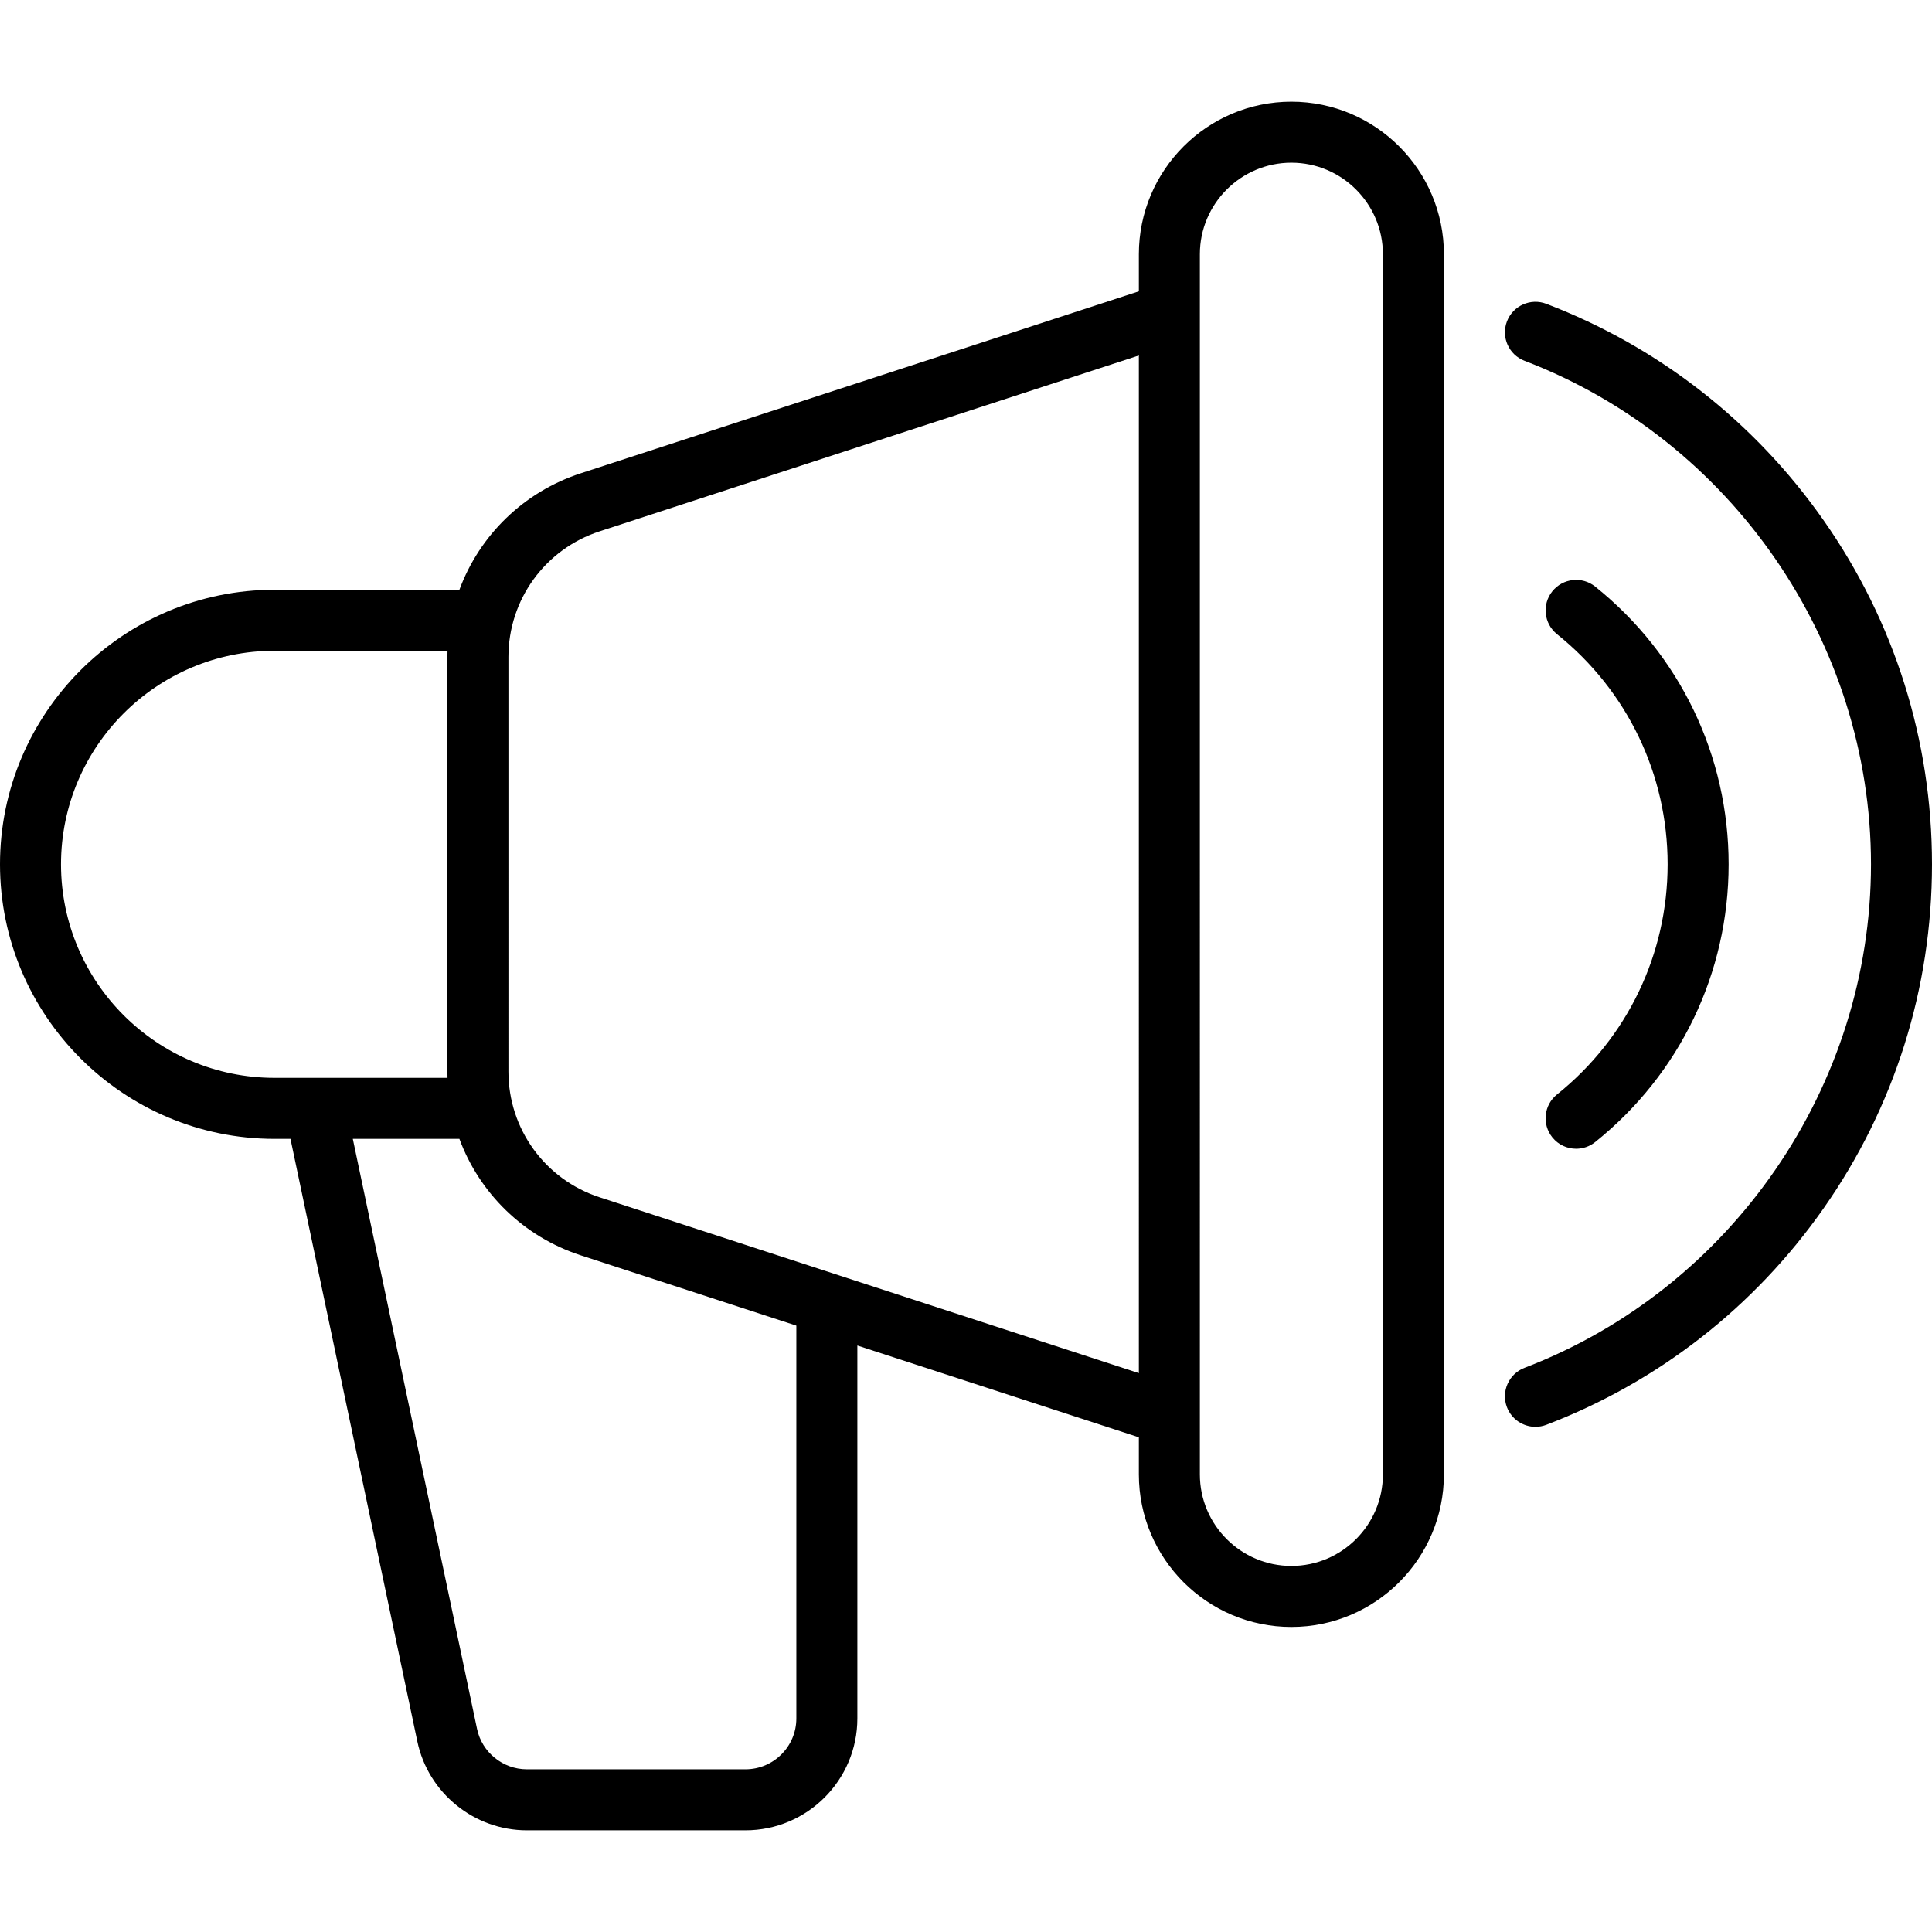
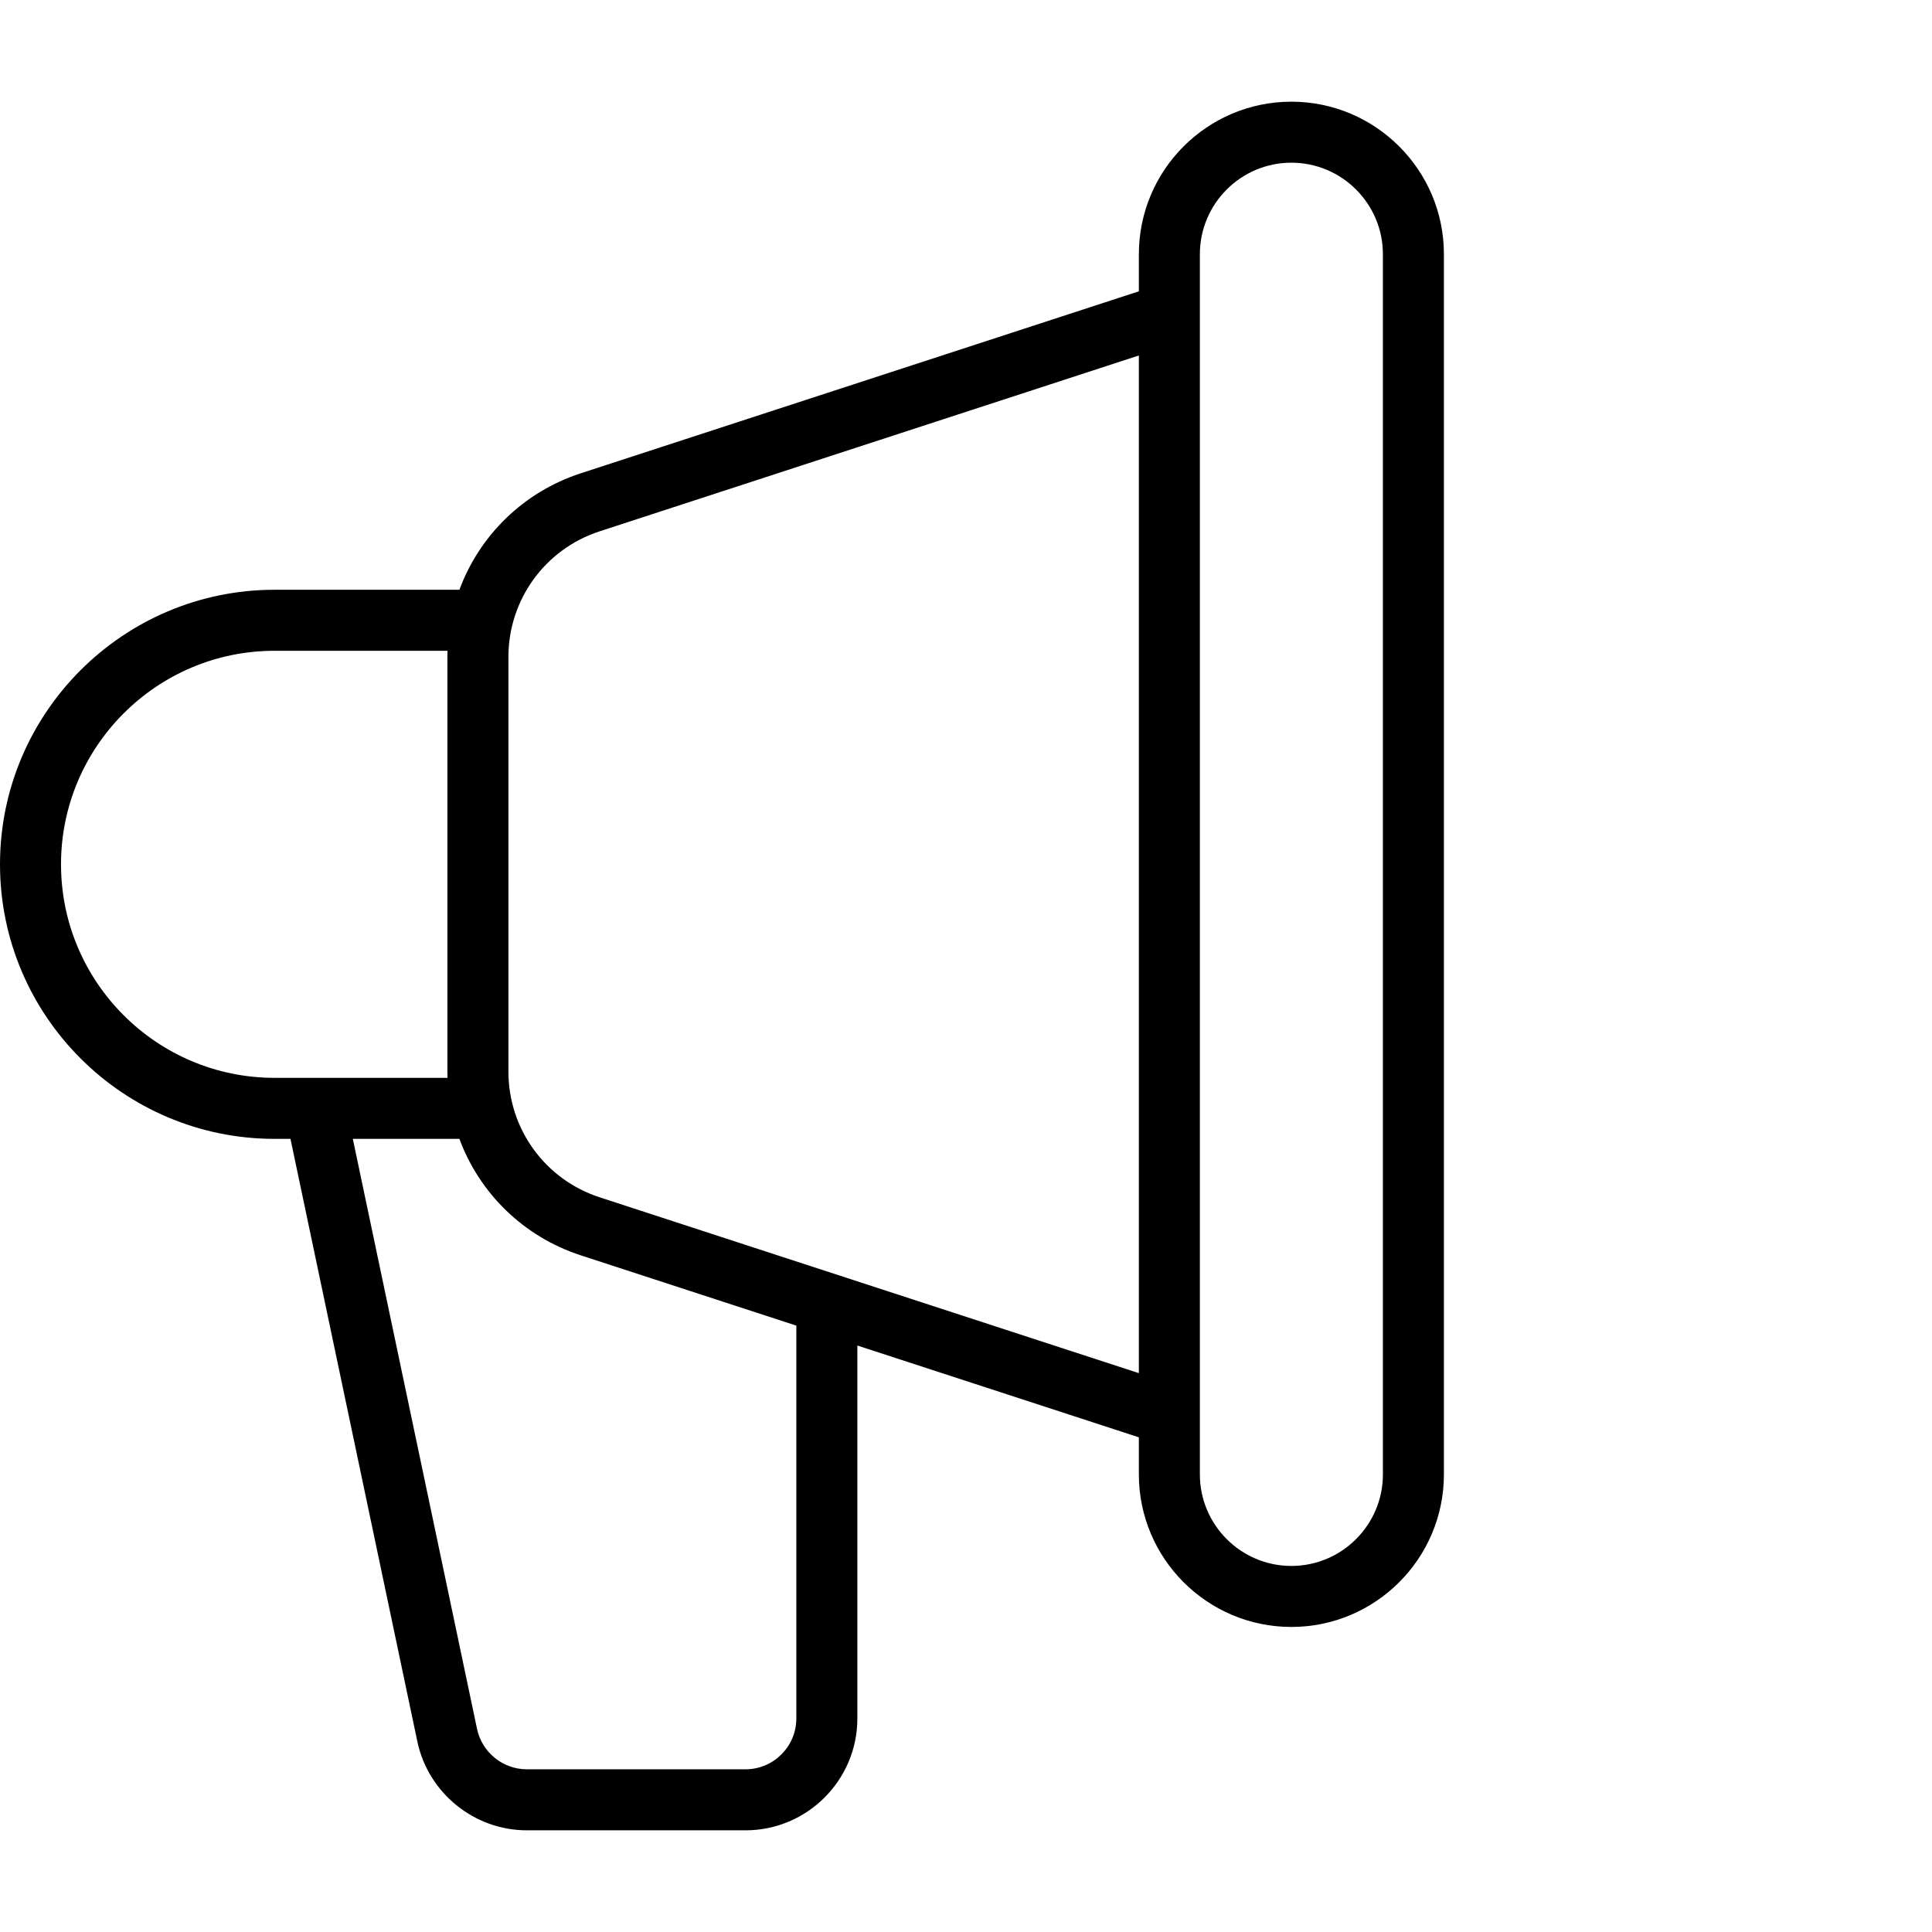
<svg xmlns="http://www.w3.org/2000/svg" fill="#000000" height="800px" width="800px" id="Layer_1" viewBox="0 0 512 512" xml:space="preserve">
  <g>
    <g>
      <g>
-         <path d="M412.626,290.038c-3.483,2.793-4.042,7.882-1.248,11.364c1.596,1.992,3.943,3.027,6.311,3.027    c1.774,0,3.561-0.581,5.053-1.777c22.474-18.022,35.364-44.849,35.364-73.599c0-28.75-12.89-55.576-35.362-73.599    c-3.482-2.795-8.571-2.233-11.364,1.248c-2.794,3.483-2.234,8.571,1.248,11.364c18.627,14.938,29.31,37.167,29.31,60.986    C441.937,252.872,431.254,275.1,412.626,290.038z" />
-         <path d="M483.302,137.925c-18.346-26.18-43.765-46.03-73.508-57.409c-4.167-1.594-8.843,0.49-10.439,4.662    c-1.594,4.17,0.493,8.844,4.662,10.439c54.918,21.006,91.815,74.63,91.815,133.435c0,58.805-36.897,112.429-91.815,133.435    c-4.169,1.594-6.257,6.268-4.662,10.439c1.232,3.22,4.299,5.198,7.552,5.198c0.961,0,1.937-0.172,2.888-0.536    c29.745-11.378,55.163-31.229,73.508-57.409C502.077,293.39,512,261.879,512,229.053    C512,196.226,502.077,164.715,483.302,137.925z" />
        <path d="M342.232,26.947c-22.289,0-40.421,18.132-40.421,40.421v9.833l-147.915,48.233    c-15.216,4.963-26.836,16.496-32.149,30.861H72.758C32.639,156.295,0,188.933,0,229.053c0,40.119,32.639,72.758,72.758,72.758    h4.219l33.624,159.706c2.87,13.638,15.069,23.536,29.006,23.536h57.959c16.344,0,29.642-13.298,29.642-29.642v-98.833    l74.602,24.327v9.833c0,22.289,18.132,40.421,40.421,40.421c22.289,0,40.421-18.132,40.421-40.421V67.368    C382.653,45.08,364.52,26.947,342.232,26.947z M83.381,285.642H72.758c-31.203,0-56.589-25.387-56.589-56.589    c0-31.203,25.387-56.589,56.589-56.589h45.836c-0.017,0.548-0.026,1.097-0.026,1.648v109.883c0,0.55,0.008,1.101,0.026,1.648    H83.708C83.599,285.64,83.49,285.64,83.381,285.642z M211.039,351.305v104.105c0,7.43-6.044,13.474-13.474,13.474h-57.959    c-6.335,0-11.88-4.499-13.185-10.698L93.5,301.811h28.246c5.313,14.365,16.934,25.899,32.149,30.861l57.145,18.634H211.039z     M301.811,363.898l-142.902-46.601c-14.458-4.715-24.172-18.099-24.172-33.305V174.111c0-15.206,9.714-28.59,24.172-33.306    l142.902-46.599V363.898z M366.484,390.737c0,13.372-10.88,24.253-24.253,24.253s-24.253-10.88-24.253-24.253v-15.513    c0.003-0.126,0.003-0.25,0-0.374V83.258c0.003-0.125,0.003-0.249,0-0.374V67.368c0-13.372,10.88-24.253,24.253-24.253    s24.253,10.88,24.253,24.253V390.737z" />
      </g>
    </g>
  </g>
</svg>